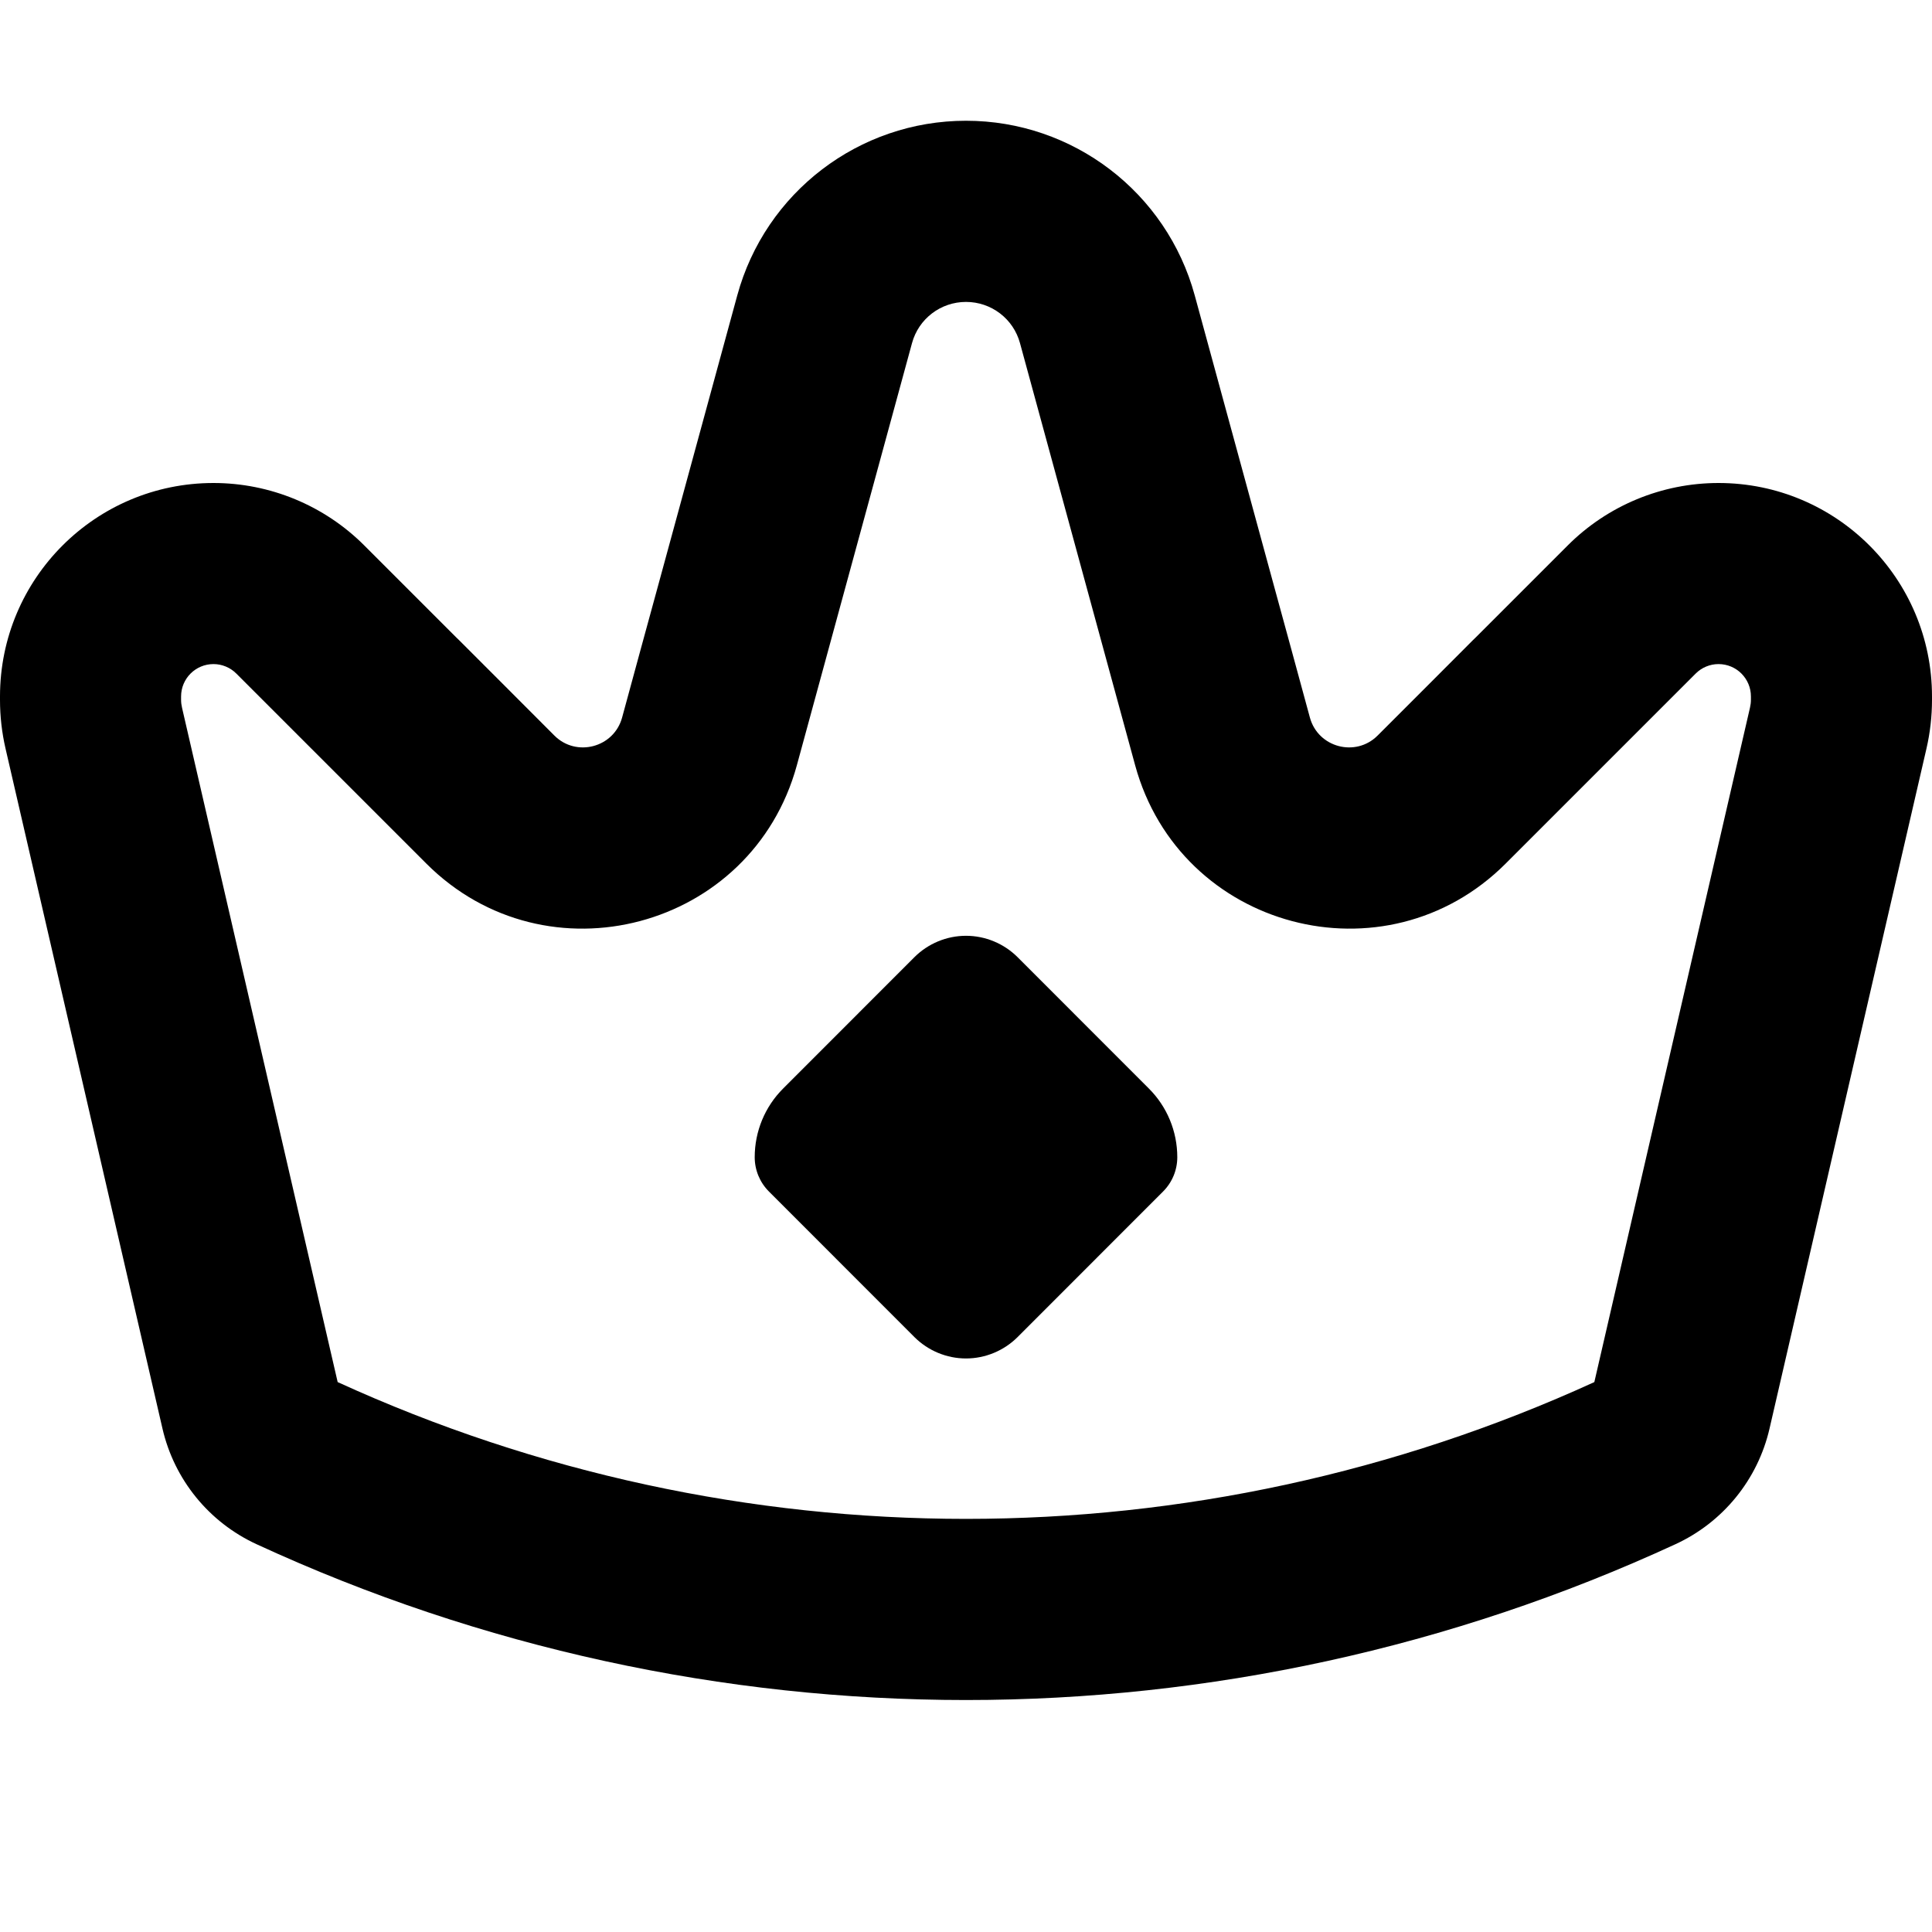
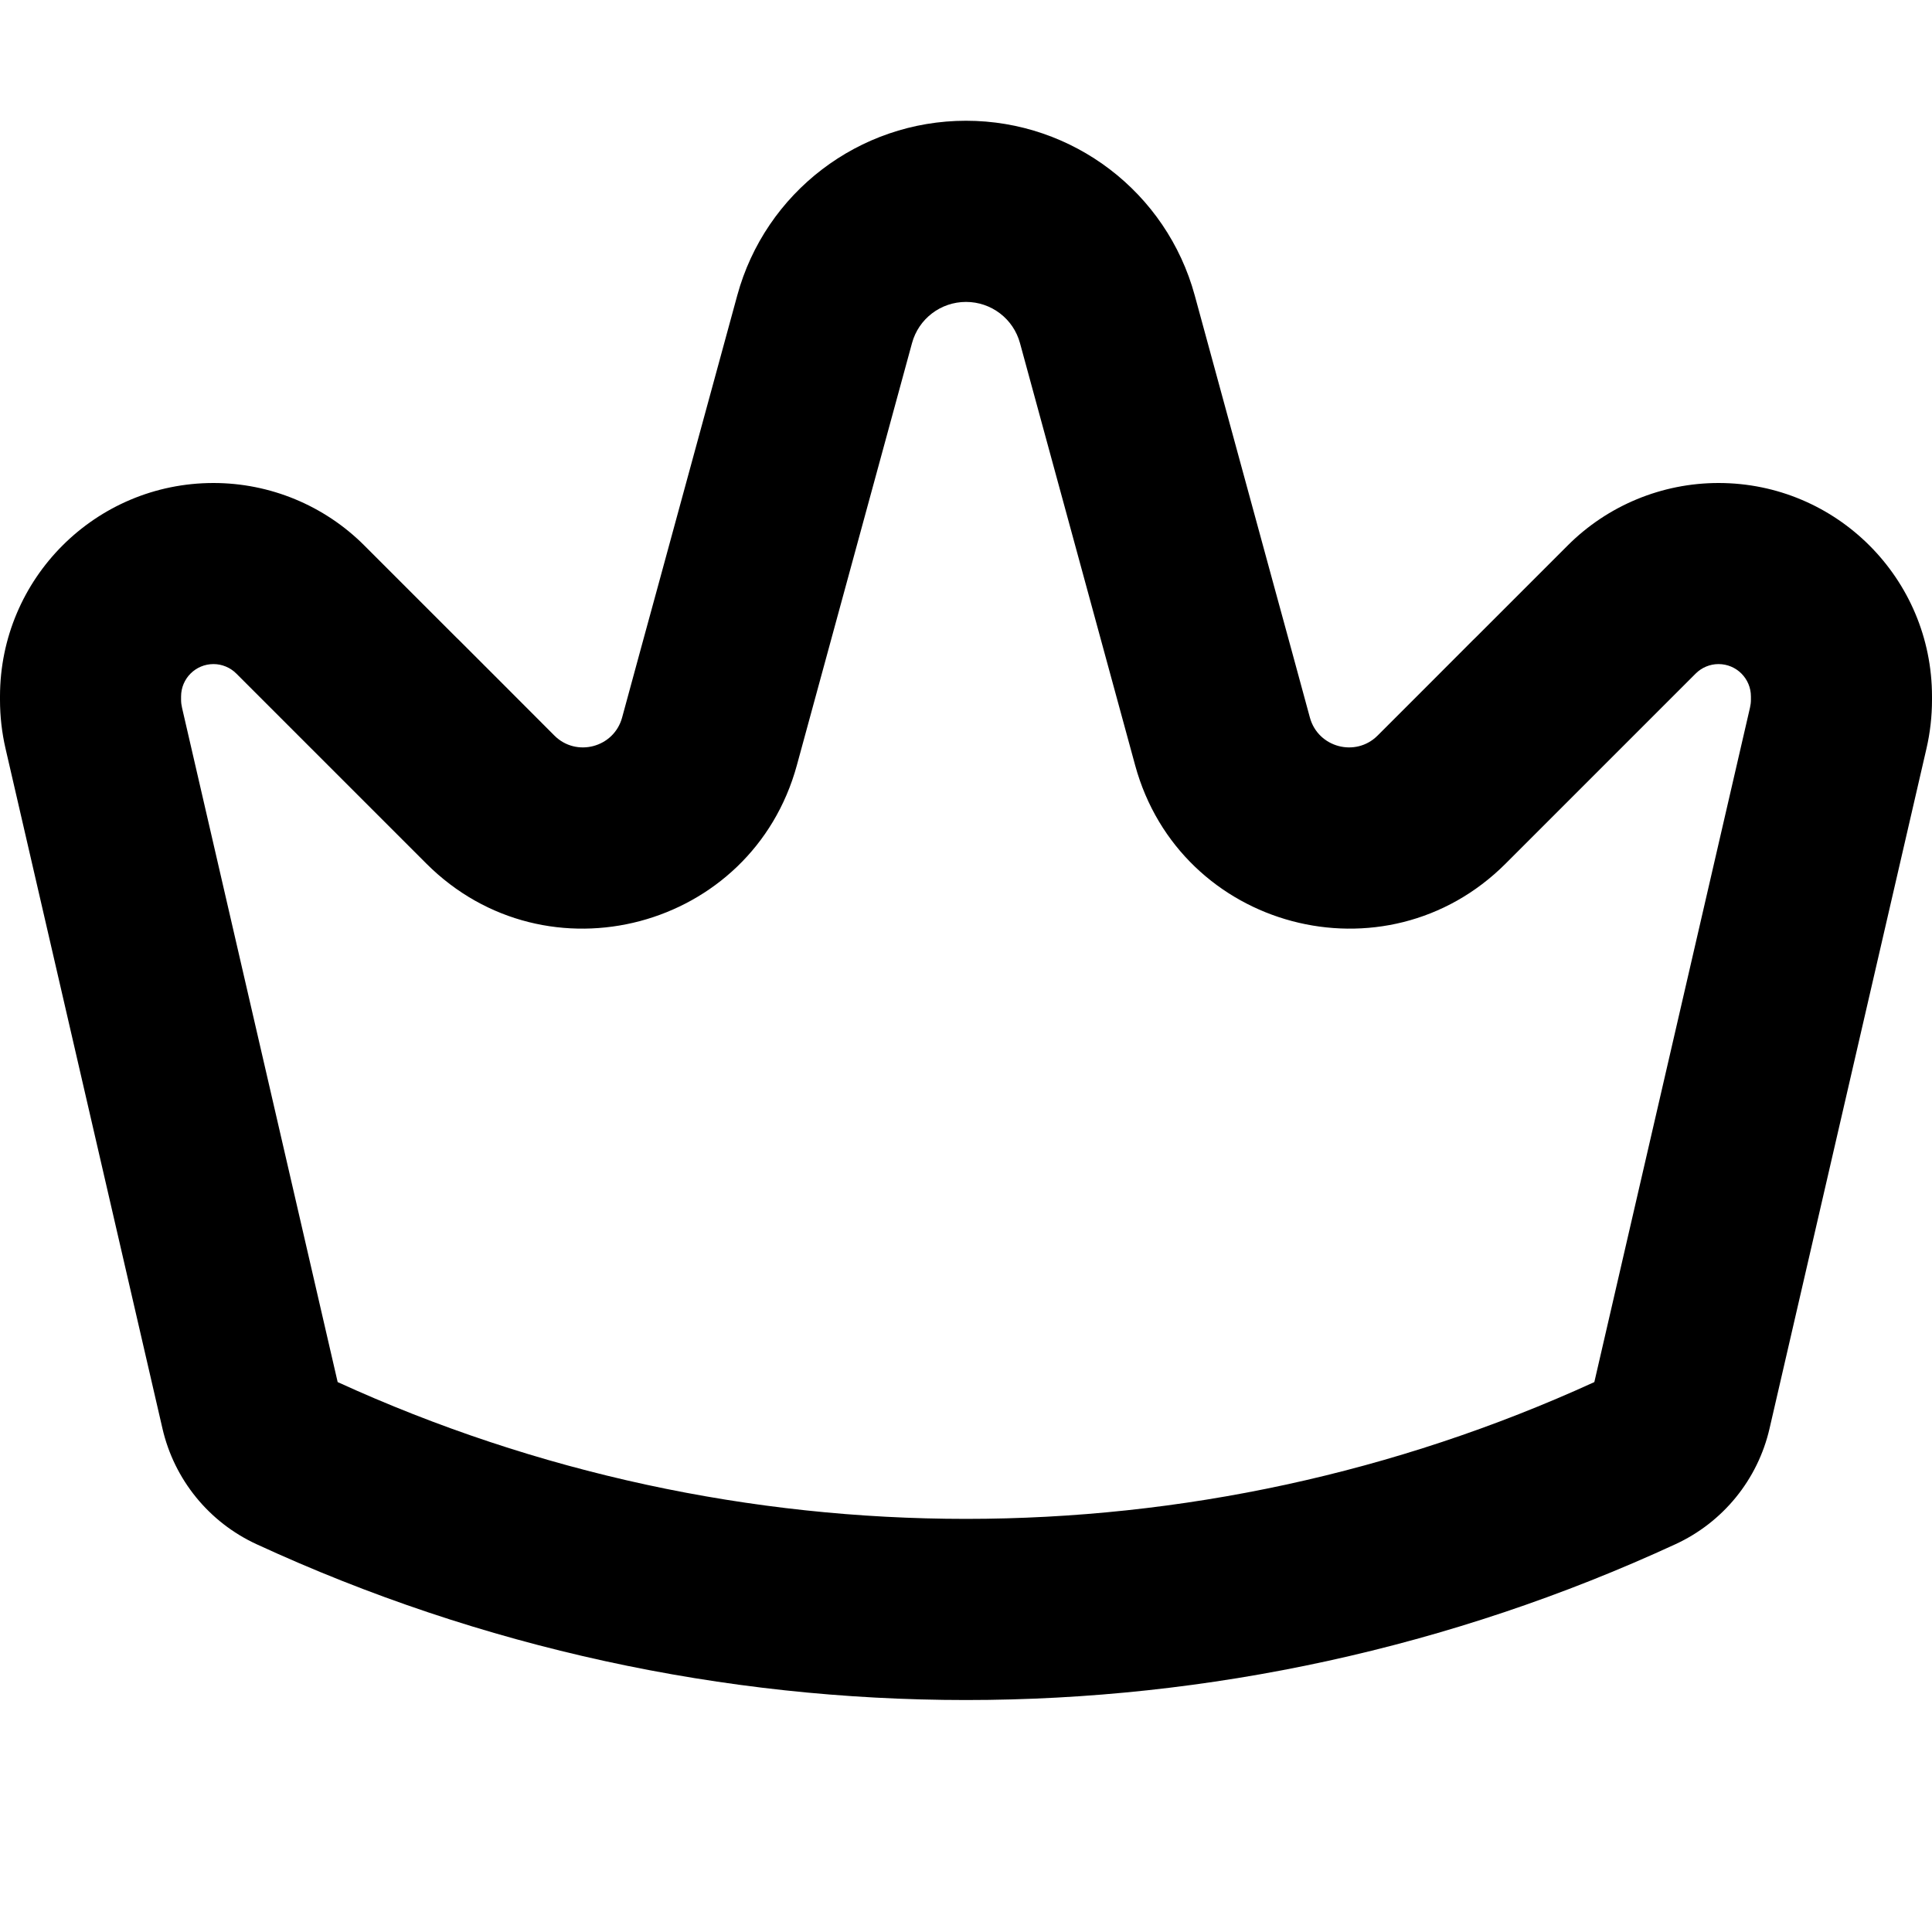
<svg xmlns="http://www.w3.org/2000/svg" width="22" height="22" viewBox="0 0 22 22" fill="none">
-   <path fill-rule="evenodd" clip-rule="evenodd" d="M11.587 15.226L13.244 13.568C13.348 13.464 13.406 13.324 13.406 13.177C13.406 12.884 13.29 12.602 13.082 12.395L11.587 10.899C11.431 10.744 11.22 10.656 11 10.656C10.78 10.656 10.569 10.744 10.413 10.899L8.918 12.395C8.71 12.602 8.594 12.884 8.594 13.177C8.594 13.324 8.652 13.464 8.756 13.568L10.413 15.226C10.569 15.381 10.78 15.469 11 15.469C11.22 15.469 11.431 15.381 11.587 15.226Z" fill="black" />
  <path fill-rule="evenodd" clip-rule="evenodd" d="M22 7.969V7.931C22 6.588 20.912 5.5 19.569 5.5C18.925 5.5 18.306 5.756 17.851 6.212L16.805 7.258L16.772 7.29L16.258 7.805L15.687 8.376C15.437 8.626 15.009 8.512 14.916 8.171L14.704 7.392L14.512 6.69L14.5 6.646L13.605 3.365C13.285 2.19 12.218 1.375 11 1.375C9.782 1.375 8.715 2.19 8.395 3.365L7.5 6.646L7.488 6.69L7.296 7.392L7.084 8.171C6.991 8.512 6.563 8.626 6.313 8.376L5.743 7.805L5.228 7.29L5.195 7.258L4.149 6.212C3.694 5.756 3.075 5.5 2.431 5.5C1.088 5.5 0 6.588 0 7.931V7.969C0 8.156 0.021 8.342 0.063 8.524L1.85 16.267C1.984 16.848 2.379 17.334 2.921 17.584C8.047 19.95 13.953 19.95 19.079 17.584C19.621 17.334 20.016 16.848 20.15 16.267L21.937 8.524C21.979 8.342 22 8.156 22 7.969ZM4.855 9.834C6.225 11.204 8.564 10.583 9.074 8.714L10.385 3.908C10.46 3.63 10.712 3.438 11 3.438C11.288 3.438 11.54 3.63 11.615 3.908L12.926 8.714C13.436 10.583 15.775 11.204 17.145 9.834L19.309 7.67C19.378 7.601 19.472 7.562 19.569 7.562C19.773 7.562 19.938 7.727 19.938 7.931V7.969C19.938 8 19.934 8.03 19.927 8.06L18.155 15.738C13.611 17.815 8.389 17.815 3.845 15.738L2.073 8.06C2.066 8.03 2.062 8 2.062 7.969V7.931C2.062 7.727 2.227 7.562 2.431 7.562C2.528 7.562 2.622 7.601 2.691 7.67L4.855 9.834Z" fill="black" />
</svg>